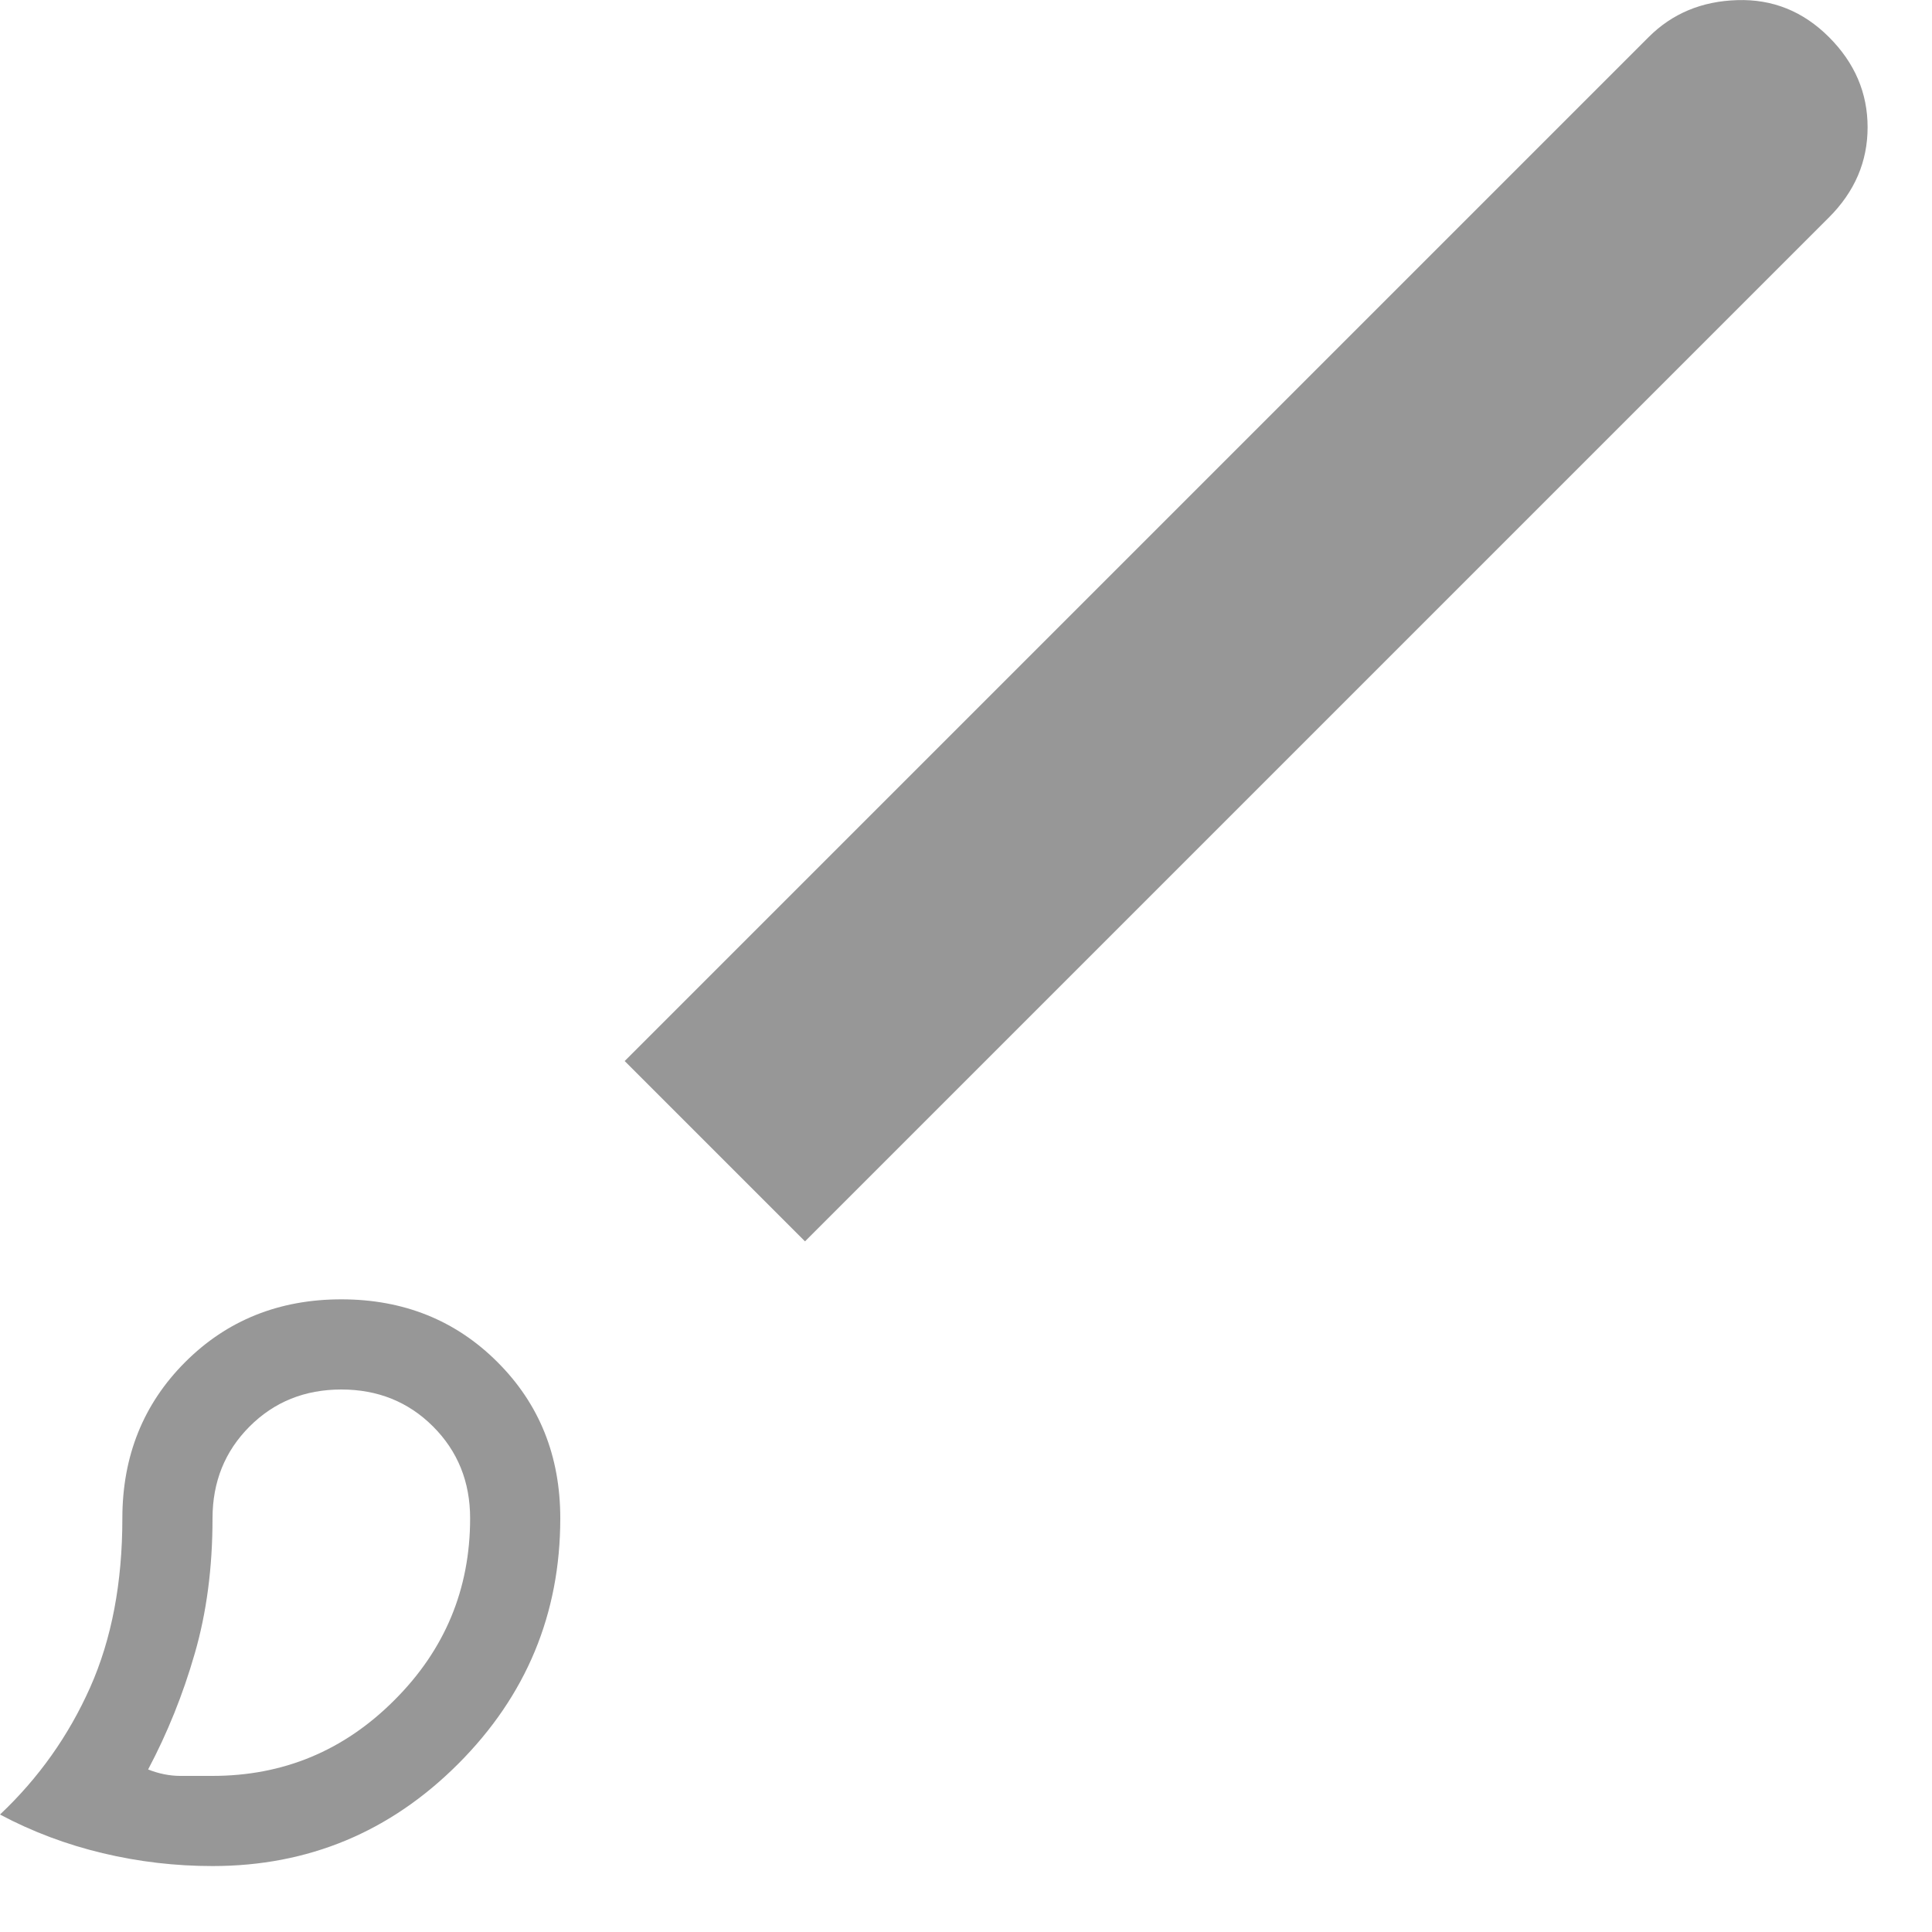
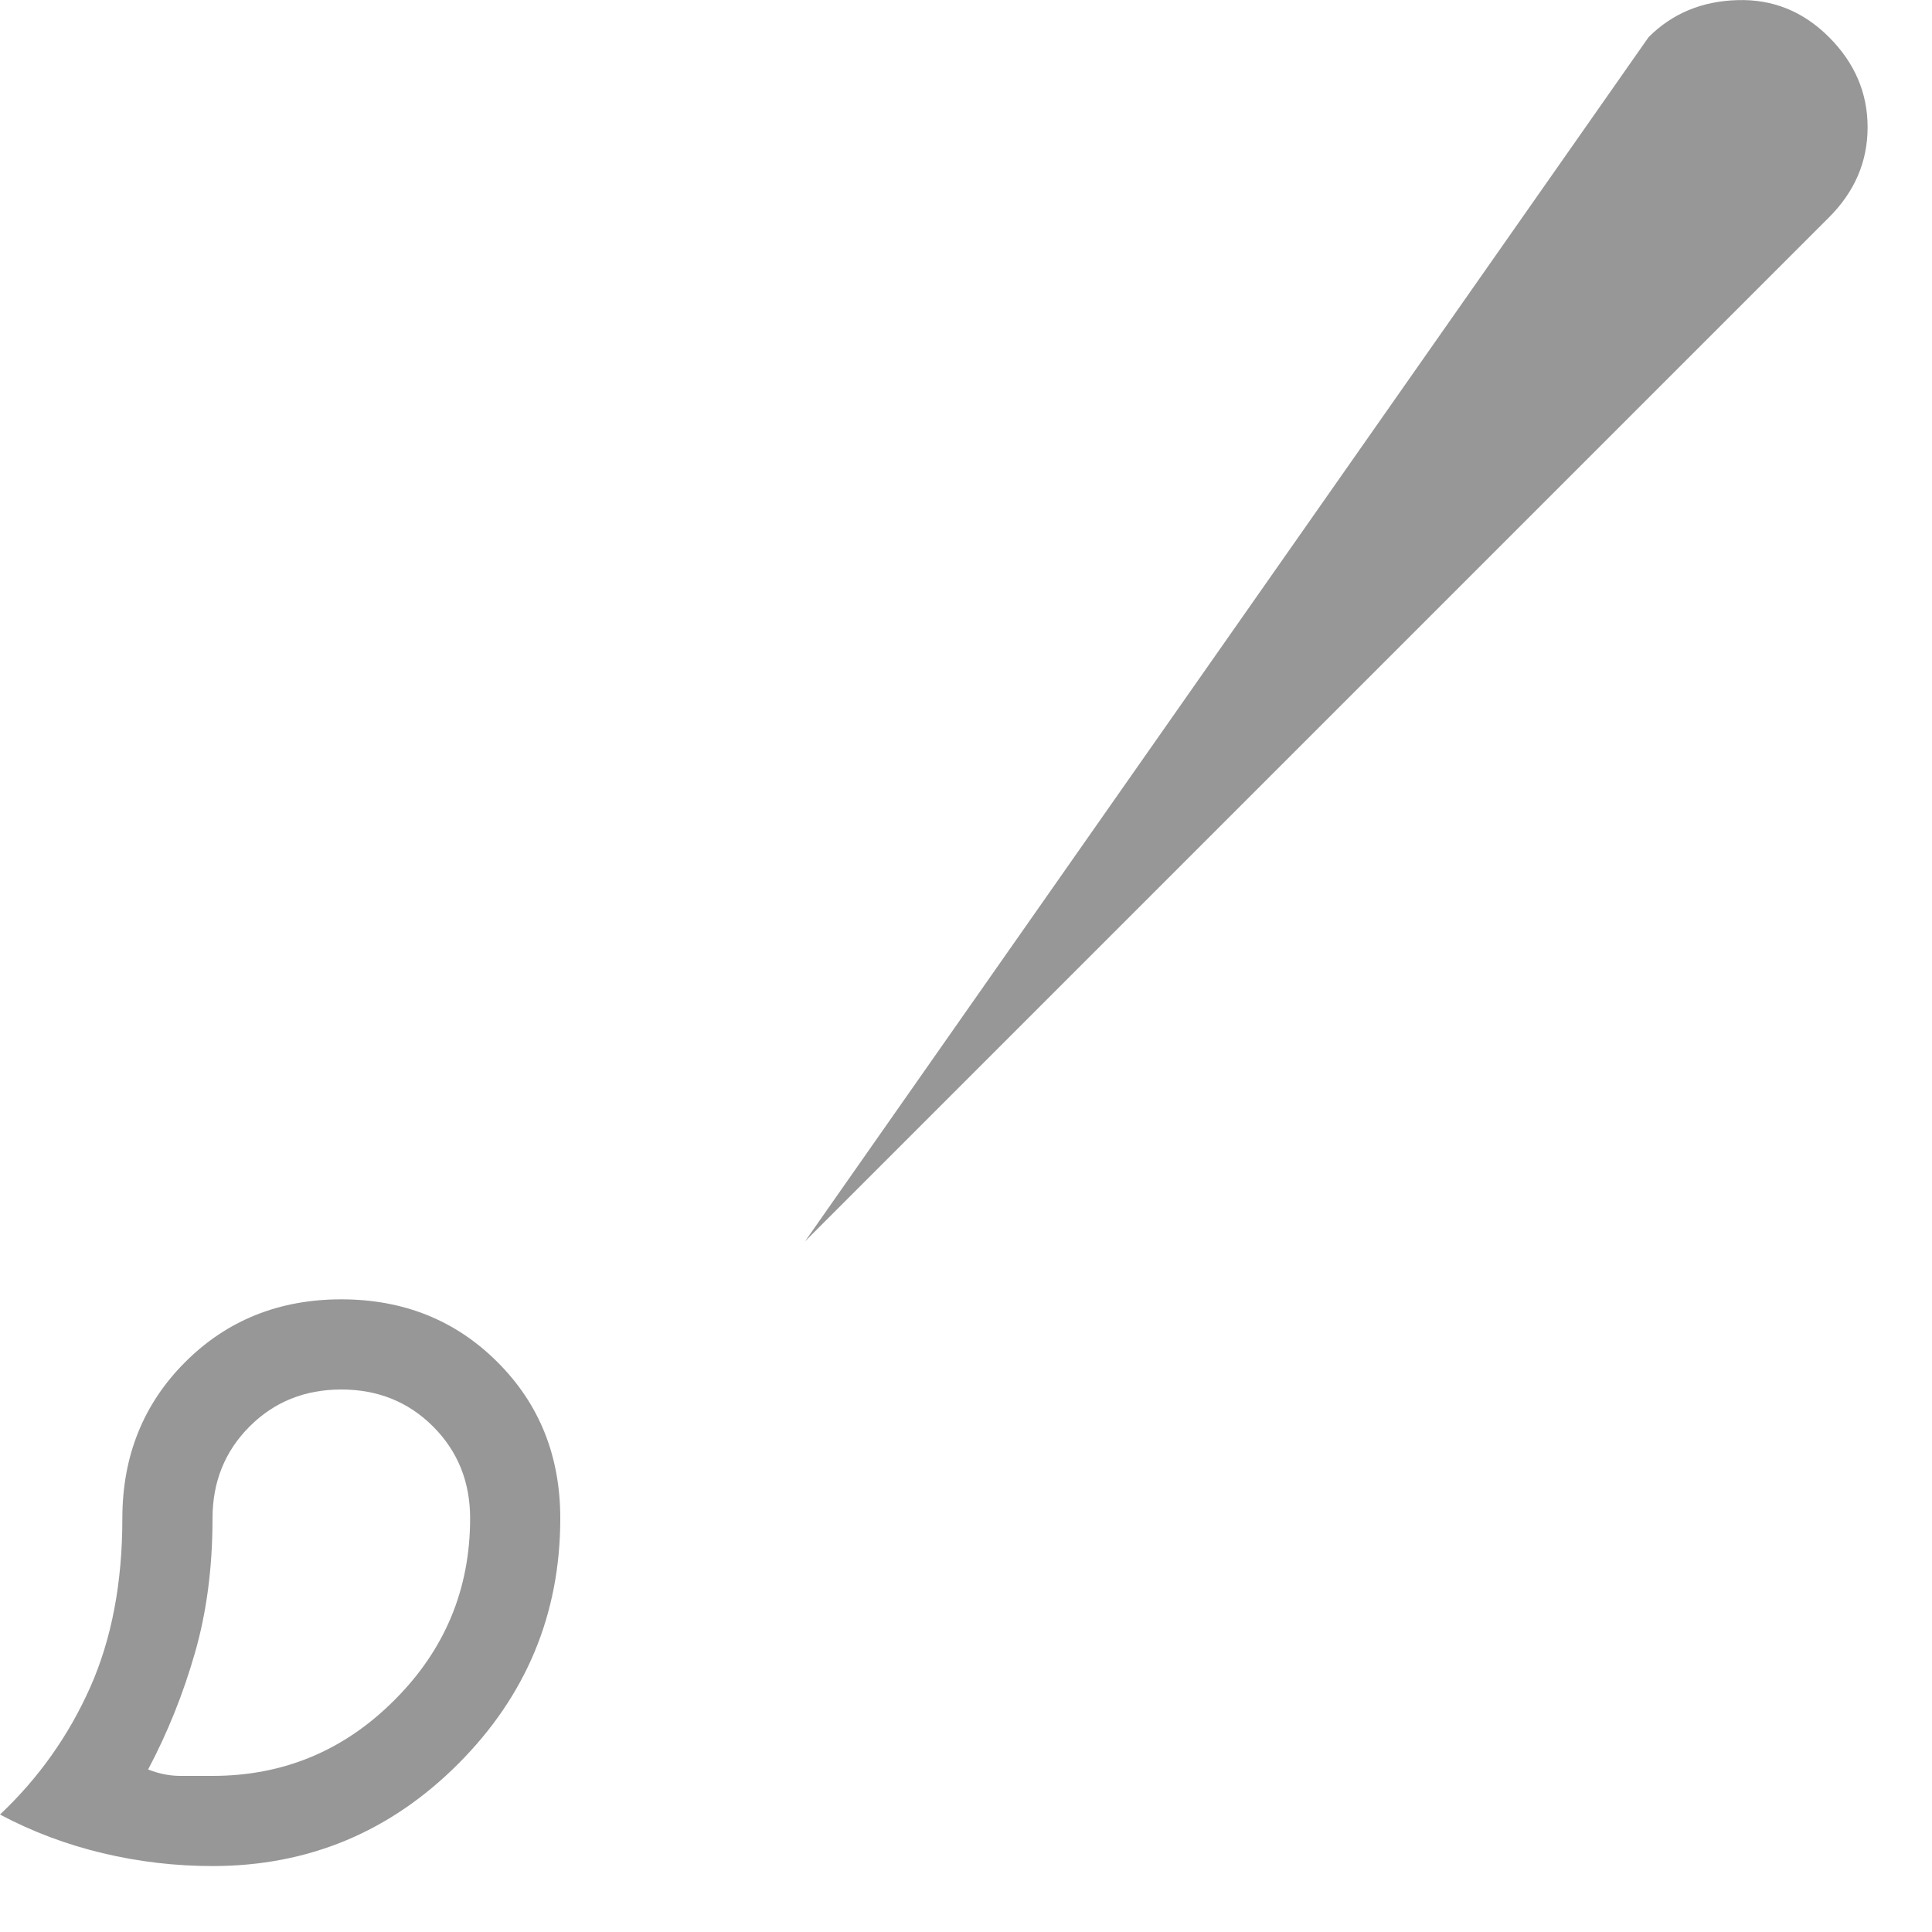
<svg xmlns="http://www.w3.org/2000/svg" fill="none" height="100%" overflow="visible" preserveAspectRatio="none" style="display: block;" viewBox="0 0 15 15" width="100%">
-   <path d="M1.65 14.488C1.362 14.488 1.078 14.455 0.797 14.388C0.516 14.321 0.25 14.221 0 14.088C0.3 13.805 0.533 13.476 0.7 13.101C0.867 12.726 0.95 12.288 0.95 11.788C0.95 11.305 1.113 10.9 1.438 10.575C1.762 10.251 2.167 10.088 2.65 10.088C3.133 10.088 3.538 10.251 3.862 10.575C4.188 10.9 4.35 11.305 4.35 11.788C4.35 12.53 4.086 13.166 3.557 13.695C3.028 14.224 2.393 14.488 1.65 14.488ZM1.65 13.788C2.2 13.788 2.671 13.592 3.062 13.2C3.454 12.809 3.65 12.338 3.65 11.788C3.65 11.505 3.554 11.267 3.362 11.075C3.171 10.884 2.933 10.788 2.65 10.788C2.367 10.788 2.129 10.884 1.938 11.075C1.746 11.267 1.65 11.505 1.65 11.788C1.65 12.171 1.604 12.521 1.512 12.838C1.421 13.155 1.3 13.455 1.15 13.738C1.233 13.771 1.317 13.788 1.4 13.788H1.65ZM6.25 9.638L4.85 8.238L12.8 0.288C12.983 0.105 13.213 0.009 13.488 0.001C13.762 -0.008 14 0.088 14.2 0.288C14.4 0.488 14.5 0.721 14.5 0.988C14.5 1.255 14.4 1.488 14.2 1.688L6.25 9.638Z" fill="#979797" id="brush" />
+   <path d="M1.65 14.488C1.362 14.488 1.078 14.455 0.797 14.388C0.516 14.321 0.25 14.221 0 14.088C0.3 13.805 0.533 13.476 0.7 13.101C0.867 12.726 0.95 12.288 0.95 11.788C0.95 11.305 1.113 10.9 1.438 10.575C1.762 10.251 2.167 10.088 2.65 10.088C3.133 10.088 3.538 10.251 3.862 10.575C4.188 10.9 4.35 11.305 4.35 11.788C4.35 12.53 4.086 13.166 3.557 13.695C3.028 14.224 2.393 14.488 1.65 14.488ZM1.65 13.788C2.2 13.788 2.671 13.592 3.062 13.2C3.454 12.809 3.65 12.338 3.65 11.788C3.65 11.505 3.554 11.267 3.362 11.075C3.171 10.884 2.933 10.788 2.65 10.788C2.367 10.788 2.129 10.884 1.938 11.075C1.746 11.267 1.65 11.505 1.65 11.788C1.65 12.171 1.604 12.521 1.512 12.838C1.421 13.155 1.3 13.455 1.15 13.738C1.233 13.771 1.317 13.788 1.4 13.788H1.65ZM6.25 9.638L12.8 0.288C12.983 0.105 13.213 0.009 13.488 0.001C13.762 -0.008 14 0.088 14.2 0.288C14.4 0.488 14.5 0.721 14.5 0.988C14.5 1.255 14.4 1.488 14.2 1.688L6.25 9.638Z" fill="#979797" id="brush" />
</svg>